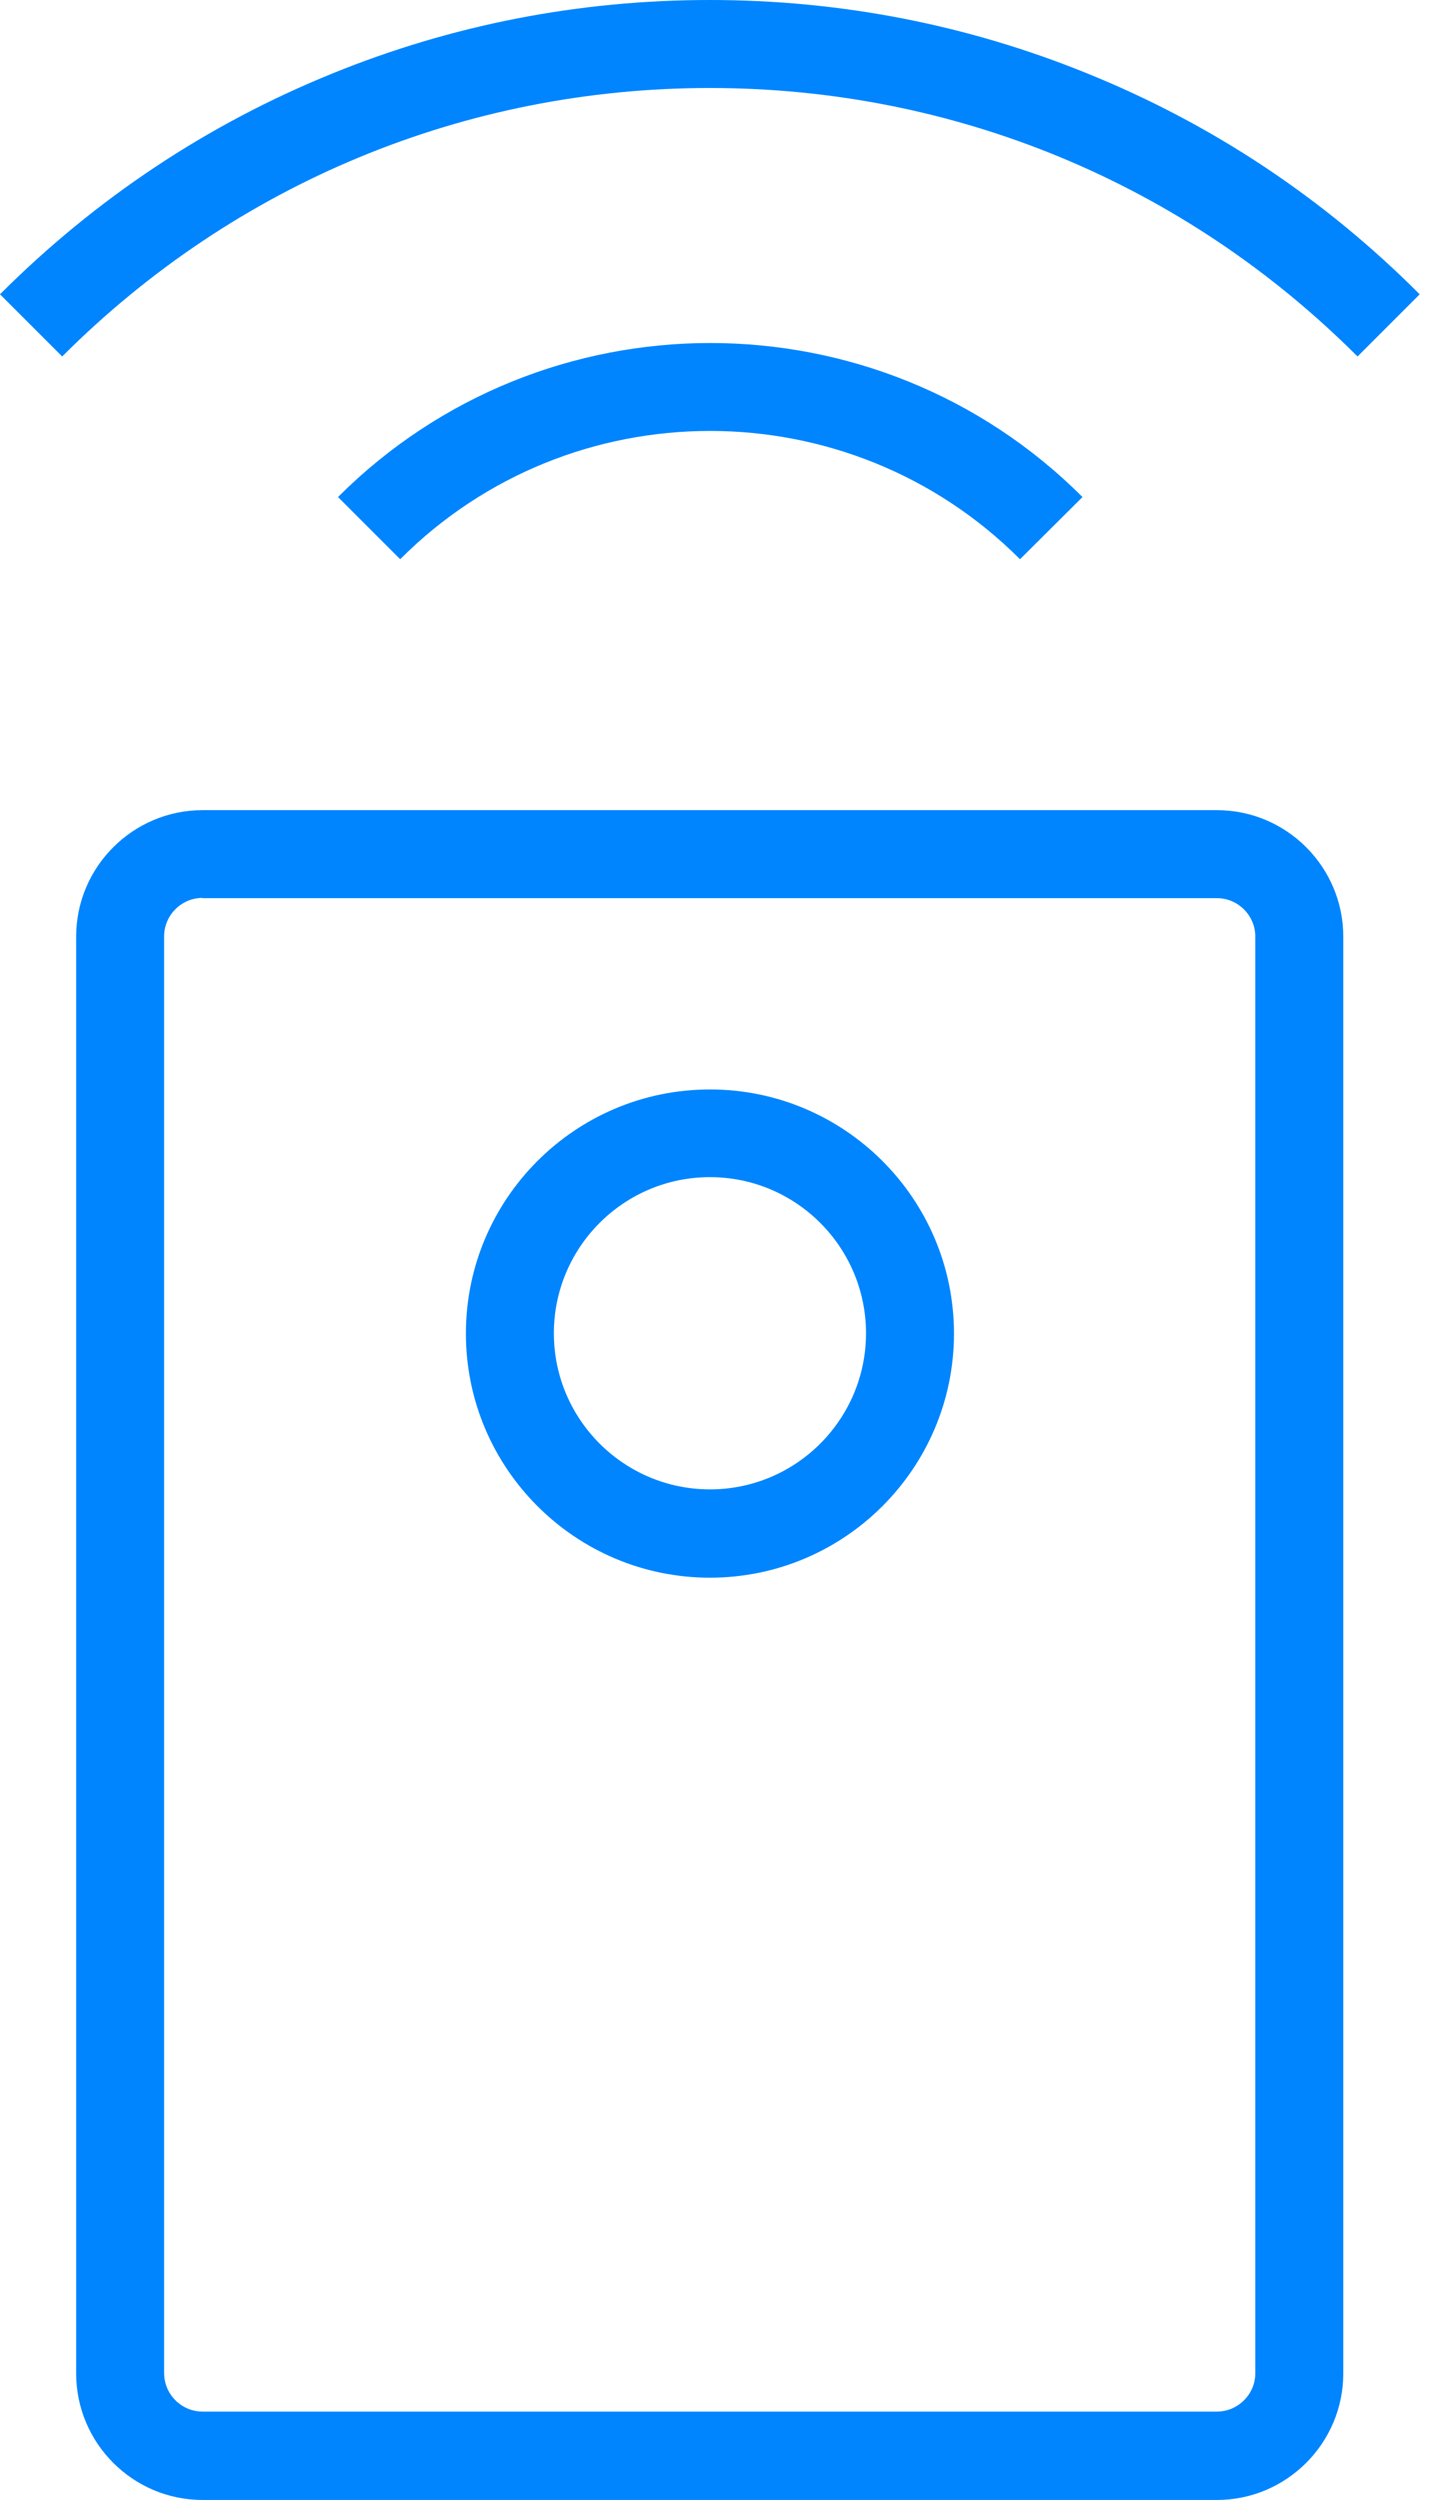
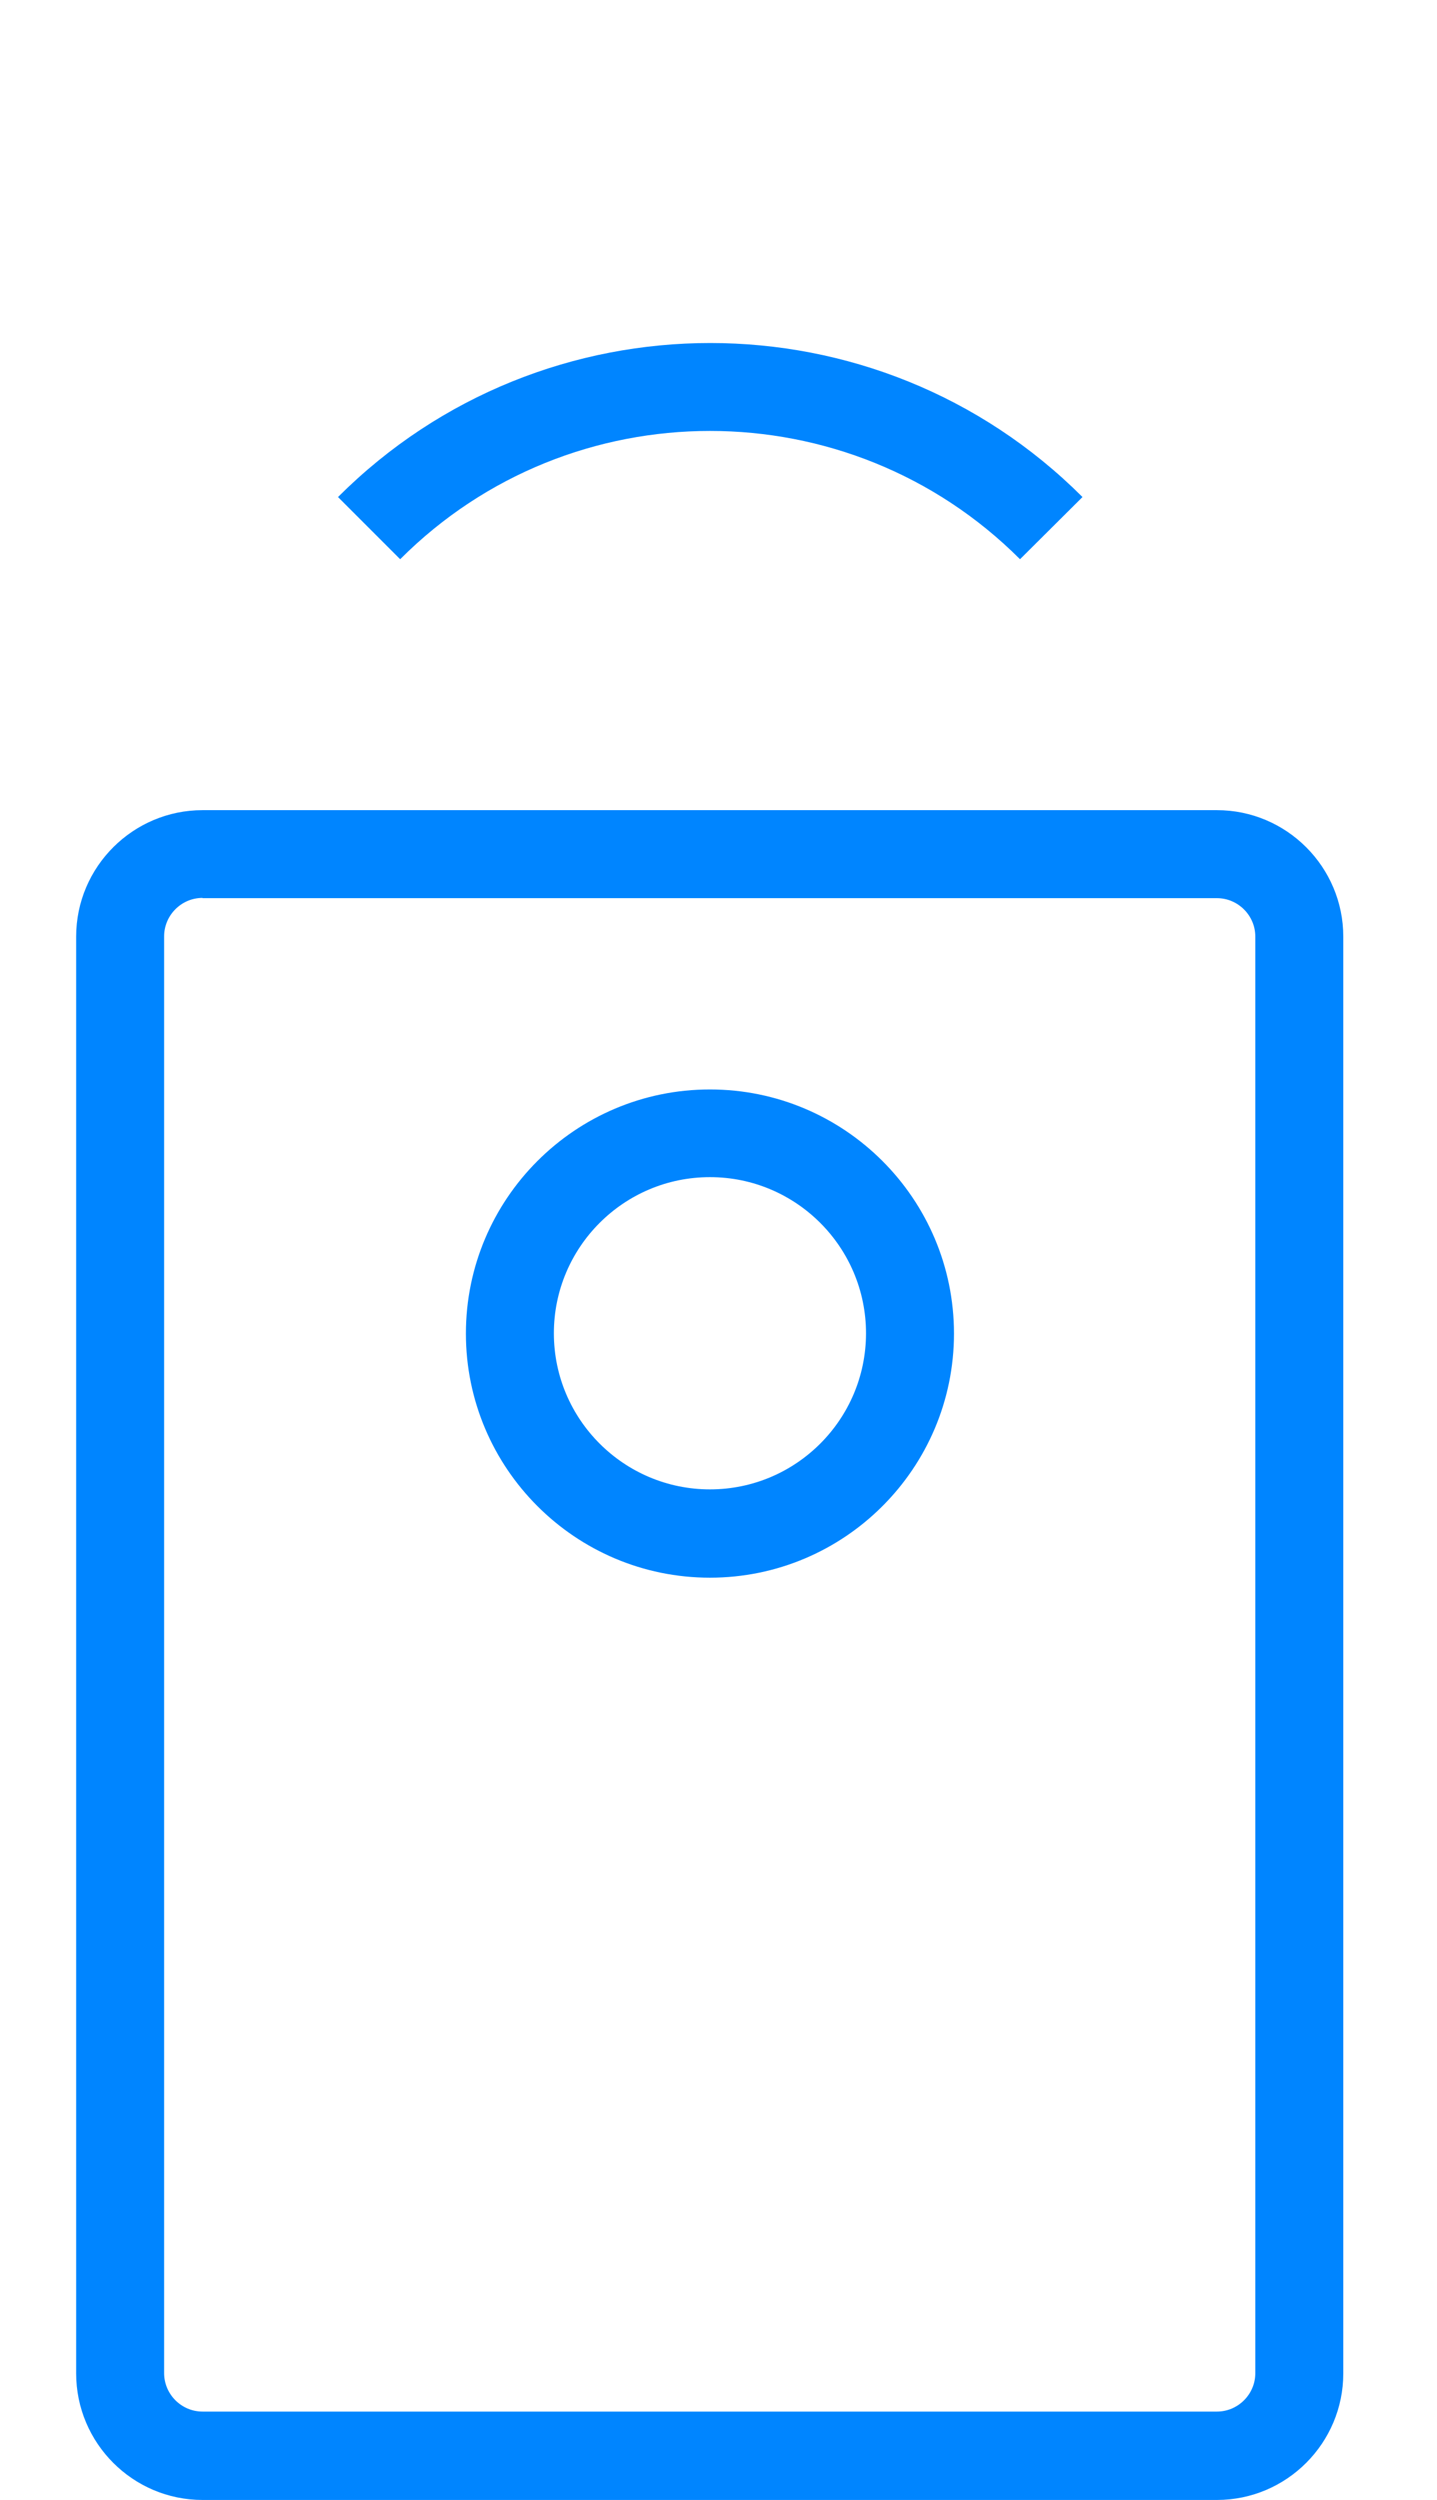
<svg xmlns="http://www.w3.org/2000/svg" width="23" height="40" viewBox="0 0 23 40" fill="none">
  <path d="M19.477 40.001H3.242C2.125 40.001 1.219 39.09 1.219 37.977V14.986C1.219 13.869 2.13 12.963 3.242 12.963H19.477C20.594 12.963 21.5 13.874 21.5 14.986V37.977C21.5 39.09 20.594 40.001 19.477 40.001ZM3.242 14.367C2.904 14.367 2.627 14.644 2.627 14.982V37.972C2.627 38.31 2.904 38.587 3.242 38.587H19.477C19.815 38.587 20.092 38.31 20.092 37.972V14.986C20.092 14.648 19.815 14.371 19.477 14.371H3.242V14.367Z" fill="#0085FF" />
-   <path d="M21.728 5.704C18.958 2.934 15.277 1.408 11.361 1.408C7.446 1.408 3.765 2.934 0.995 5.704L0 4.709C1.535 3.174 3.324 1.986 5.315 1.178C7.239 0.394 9.277 0 11.361 0C13.446 0 15.484 0.394 17.409 1.178C19.404 1.986 21.192 3.174 22.723 4.709L21.728 5.704Z" fill="#0085FF" />
-   <path d="M16.326 8.948C13.589 6.211 9.138 6.211 6.405 8.948L5.41 7.953C8.697 4.667 14.039 4.667 17.326 7.953L16.326 8.948Z" fill="#0085FF" />
+   <path d="M16.326 8.948C13.589 6.211 9.138 6.211 6.405 8.948L5.41 7.953C8.697 4.667 14.039 4.667 17.326 7.953Z" fill="#0085FF" />
  <path d="M11.363 25.244C9.208 25.244 7.457 23.493 7.457 21.338C7.457 19.183 9.208 17.432 11.363 17.432C13.518 17.432 15.269 19.183 15.269 21.338C15.269 23.493 13.518 25.244 11.363 25.244ZM11.363 18.835C9.983 18.835 8.865 19.957 8.865 21.333C8.865 22.713 9.988 23.831 11.363 23.831C12.743 23.831 13.861 22.709 13.861 21.333C13.861 19.957 12.743 18.835 11.363 18.835Z" fill="#0085FF" />
</svg>